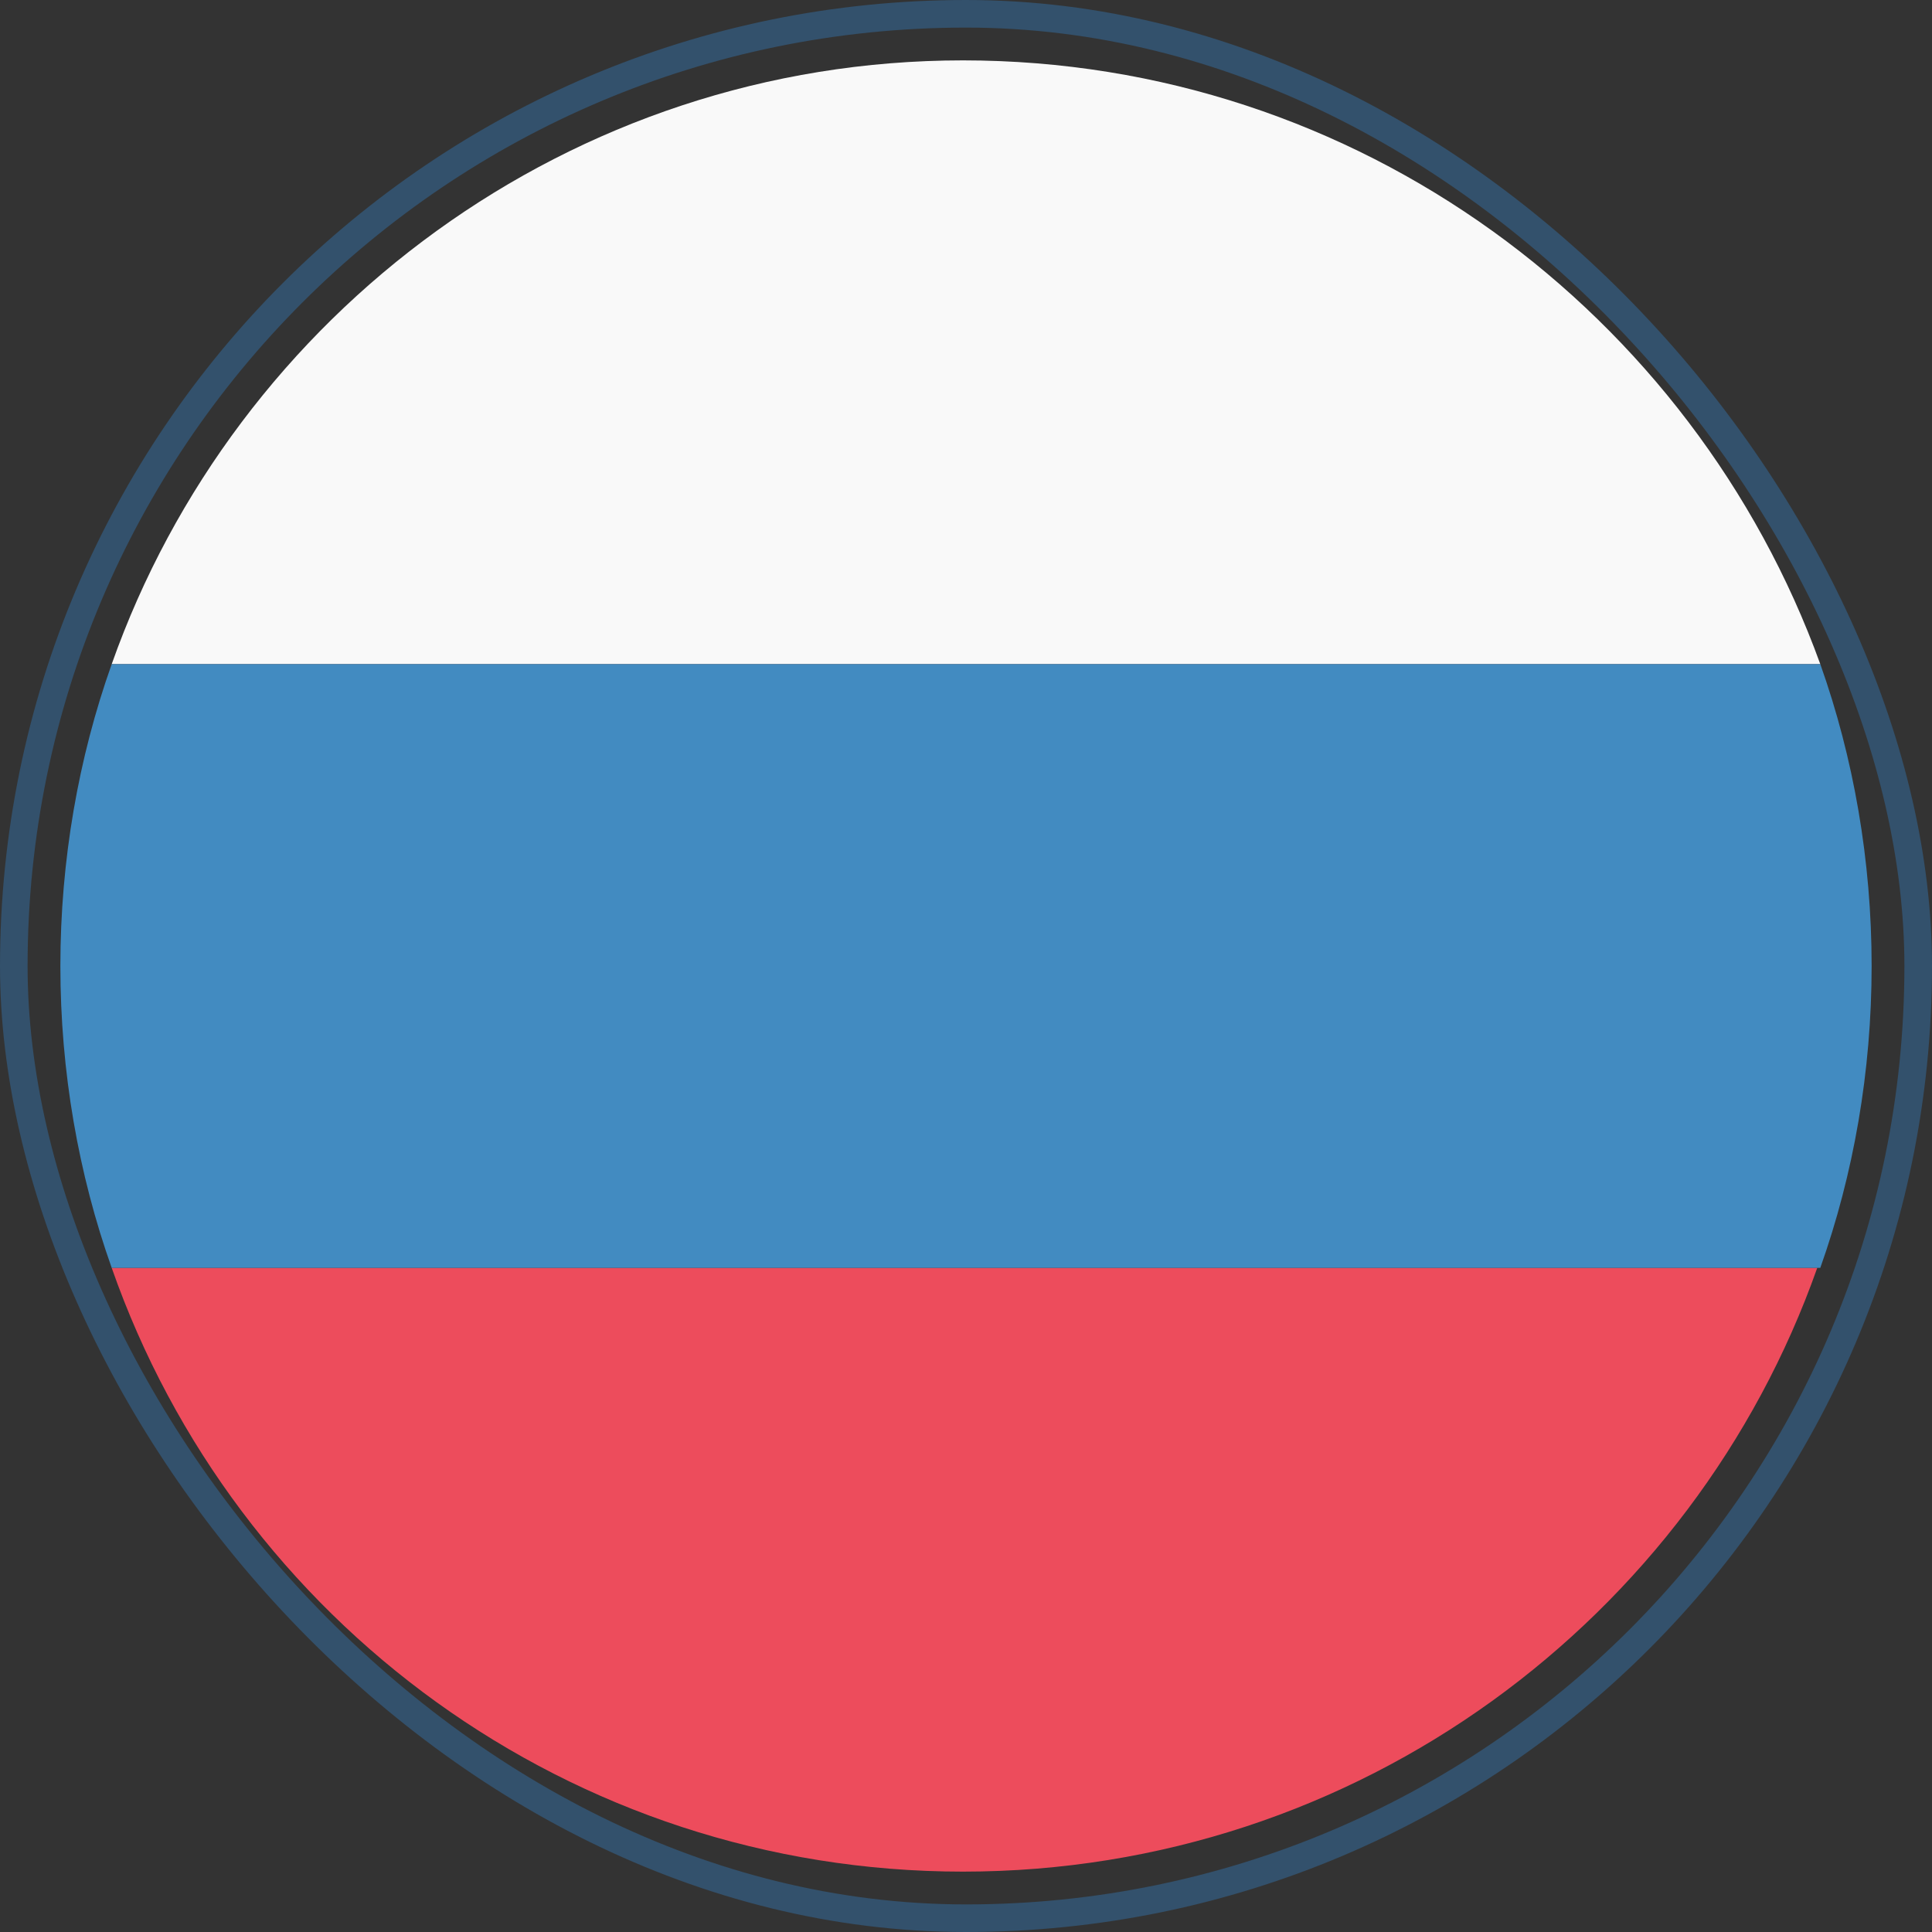
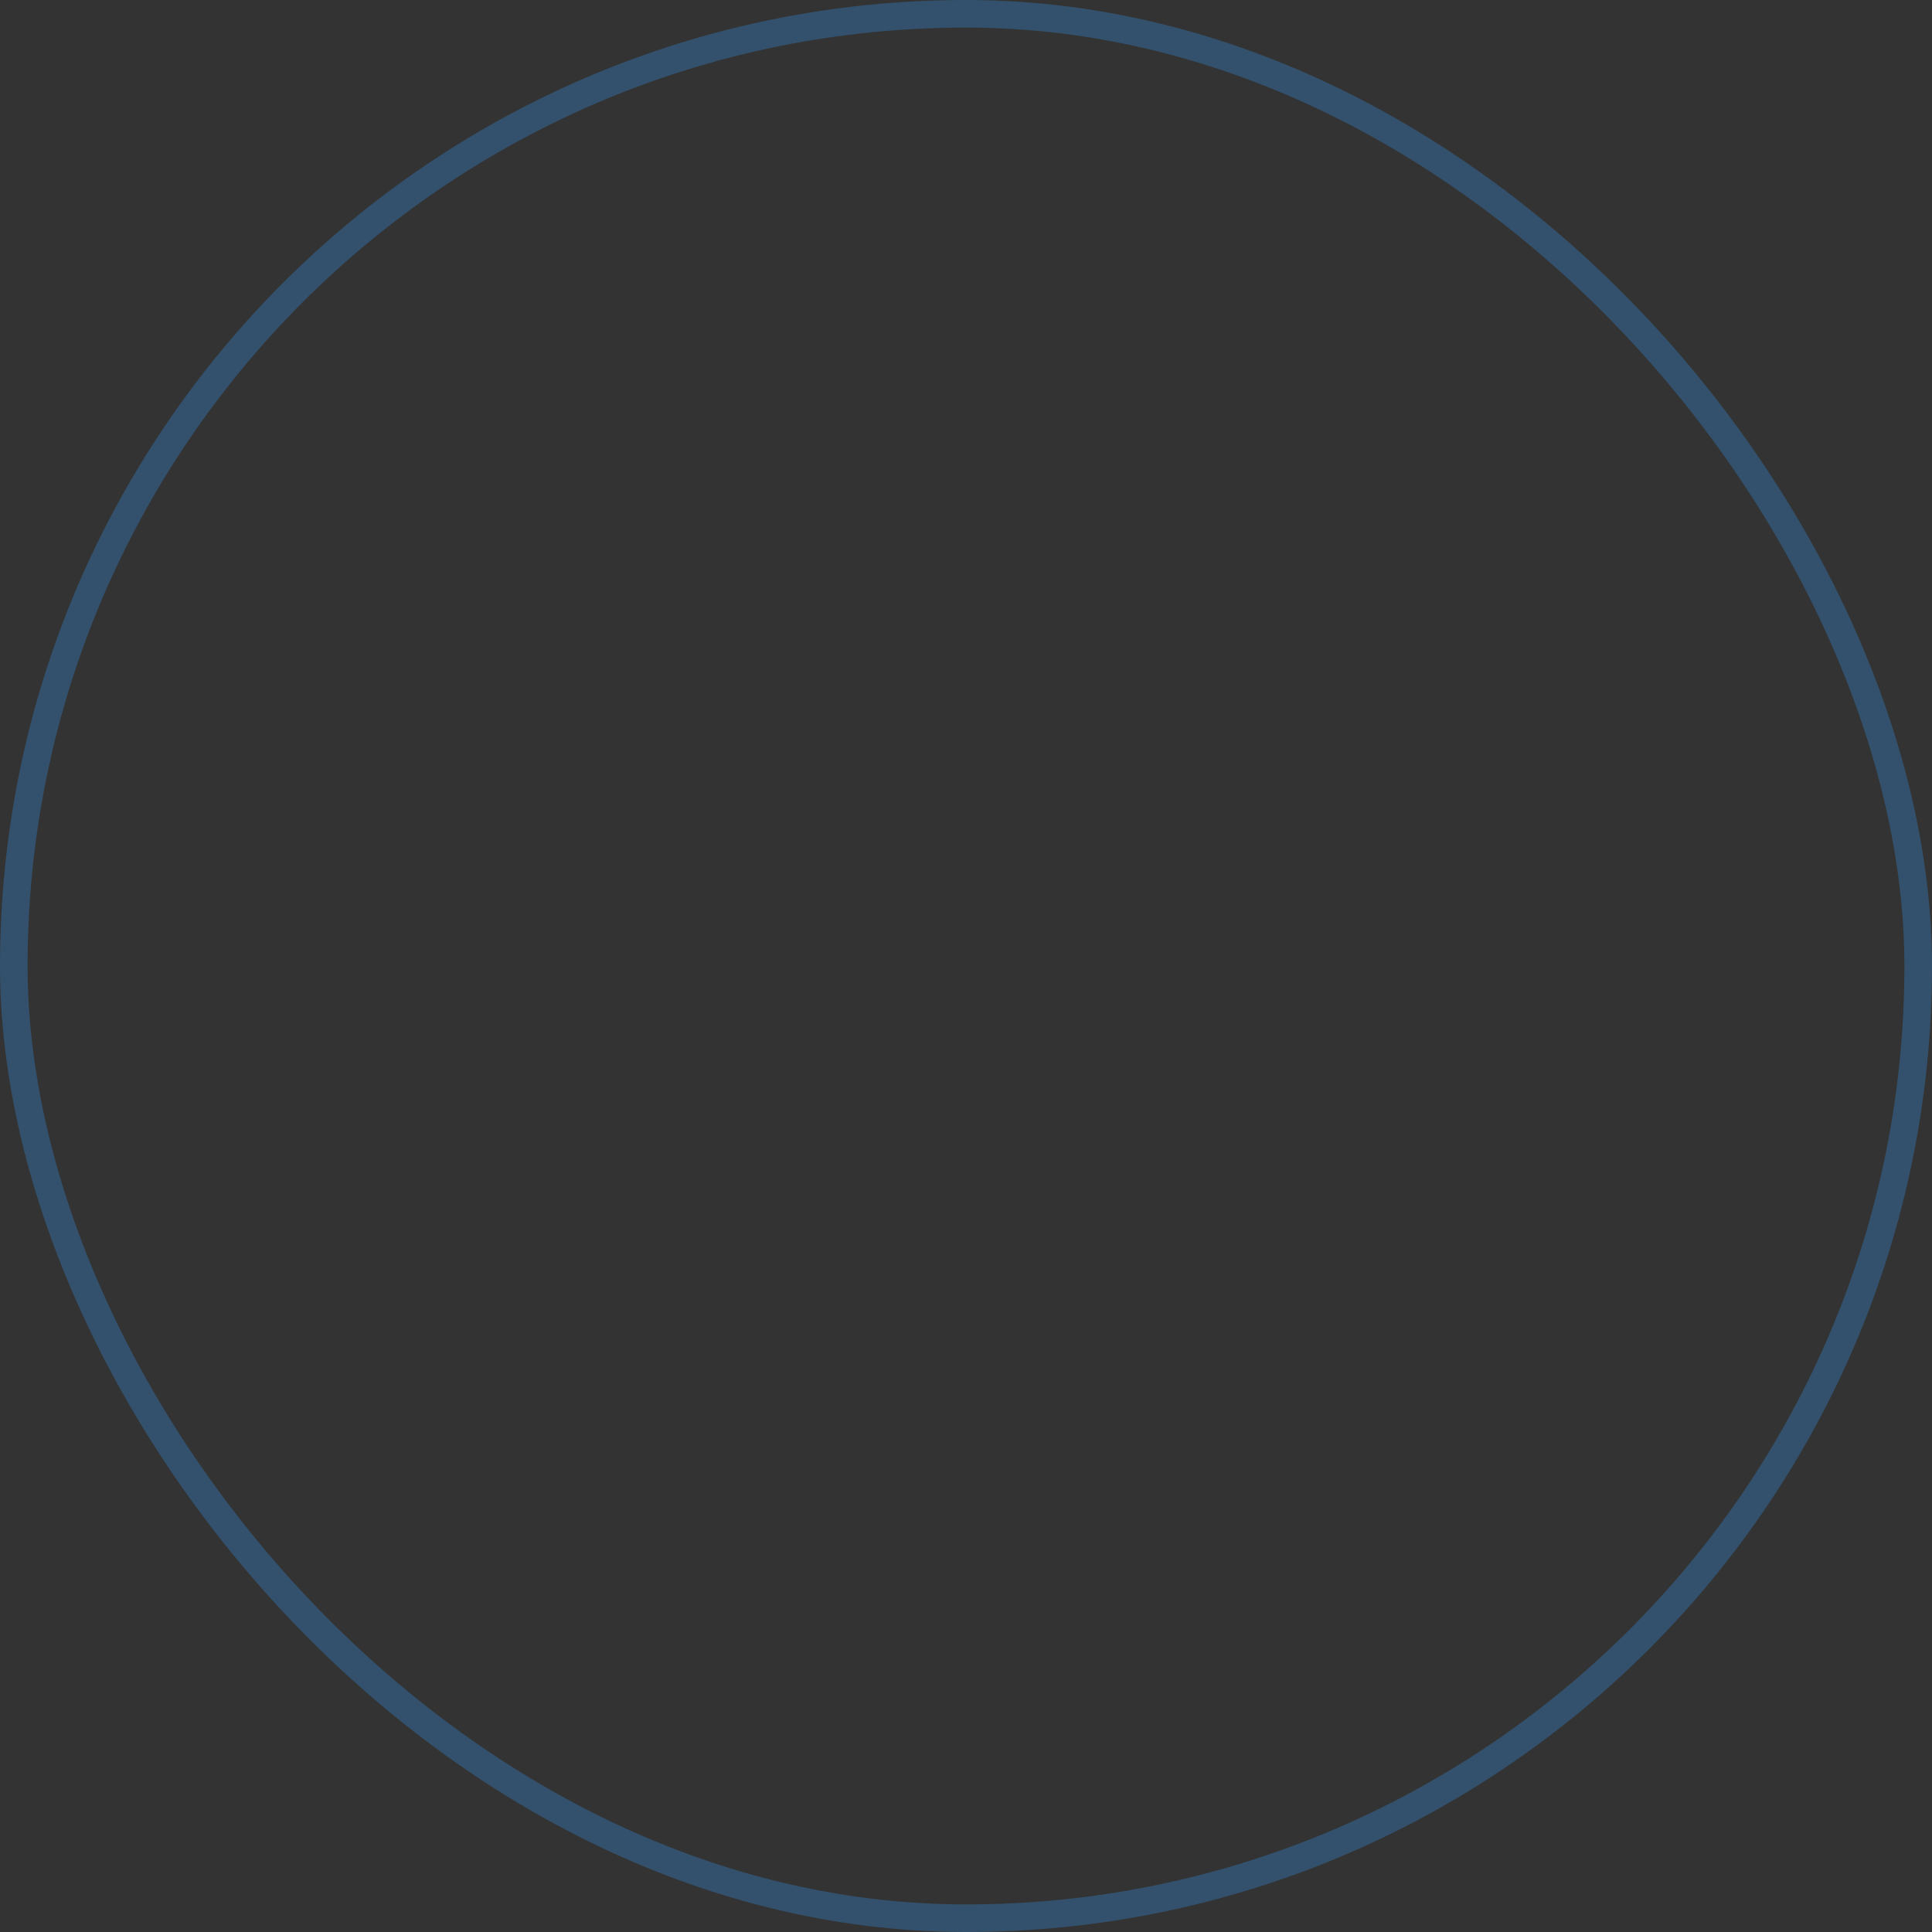
<svg xmlns="http://www.w3.org/2000/svg" width="28" height="28" viewBox="0 0 28 28" fill="none">
  <rect x="0" y="0" width="28" height="28" fill="#333333" stroke="none" />
  <g clip-path="url(#clip0_161_261)">
    <path d="M13.956 0.875C8.269 0.875 3.412 4.55 1.619 9.625H26.381C24.544 4.55 19.687 0.875 13.956 0.875Z" fill="#F9F9F9" />
-     <path d="M13.956 27.125C19.687 27.125 24.544 23.45 26.337 18.375H1.619C3.412 23.494 8.269 27.125 13.956 27.125Z" fill="#ED4C5C" />
    <path d="M1.619 9.625C1.137 10.981 0.875 12.469 0.875 14C0.875 15.531 1.137 17.019 1.619 18.375H26.381C26.863 17.019 27.125 15.531 27.125 14C27.125 12.469 26.863 10.981 26.381 9.625H1.619Z" fill="#428BC1" />
  </g>
  <rect x="0.2" y="0.2" width="27.6" height="27.6" rx="13.8" stroke="#327EC2" stroke-opacity="0.4" stroke-width="0.4" />
  <defs>
    <clipPath id="clip0_161_261">
-       <rect width="28" height="28" rx="14" fill="white" />
-     </clipPath>
+       </clipPath>
  </defs>
</svg>